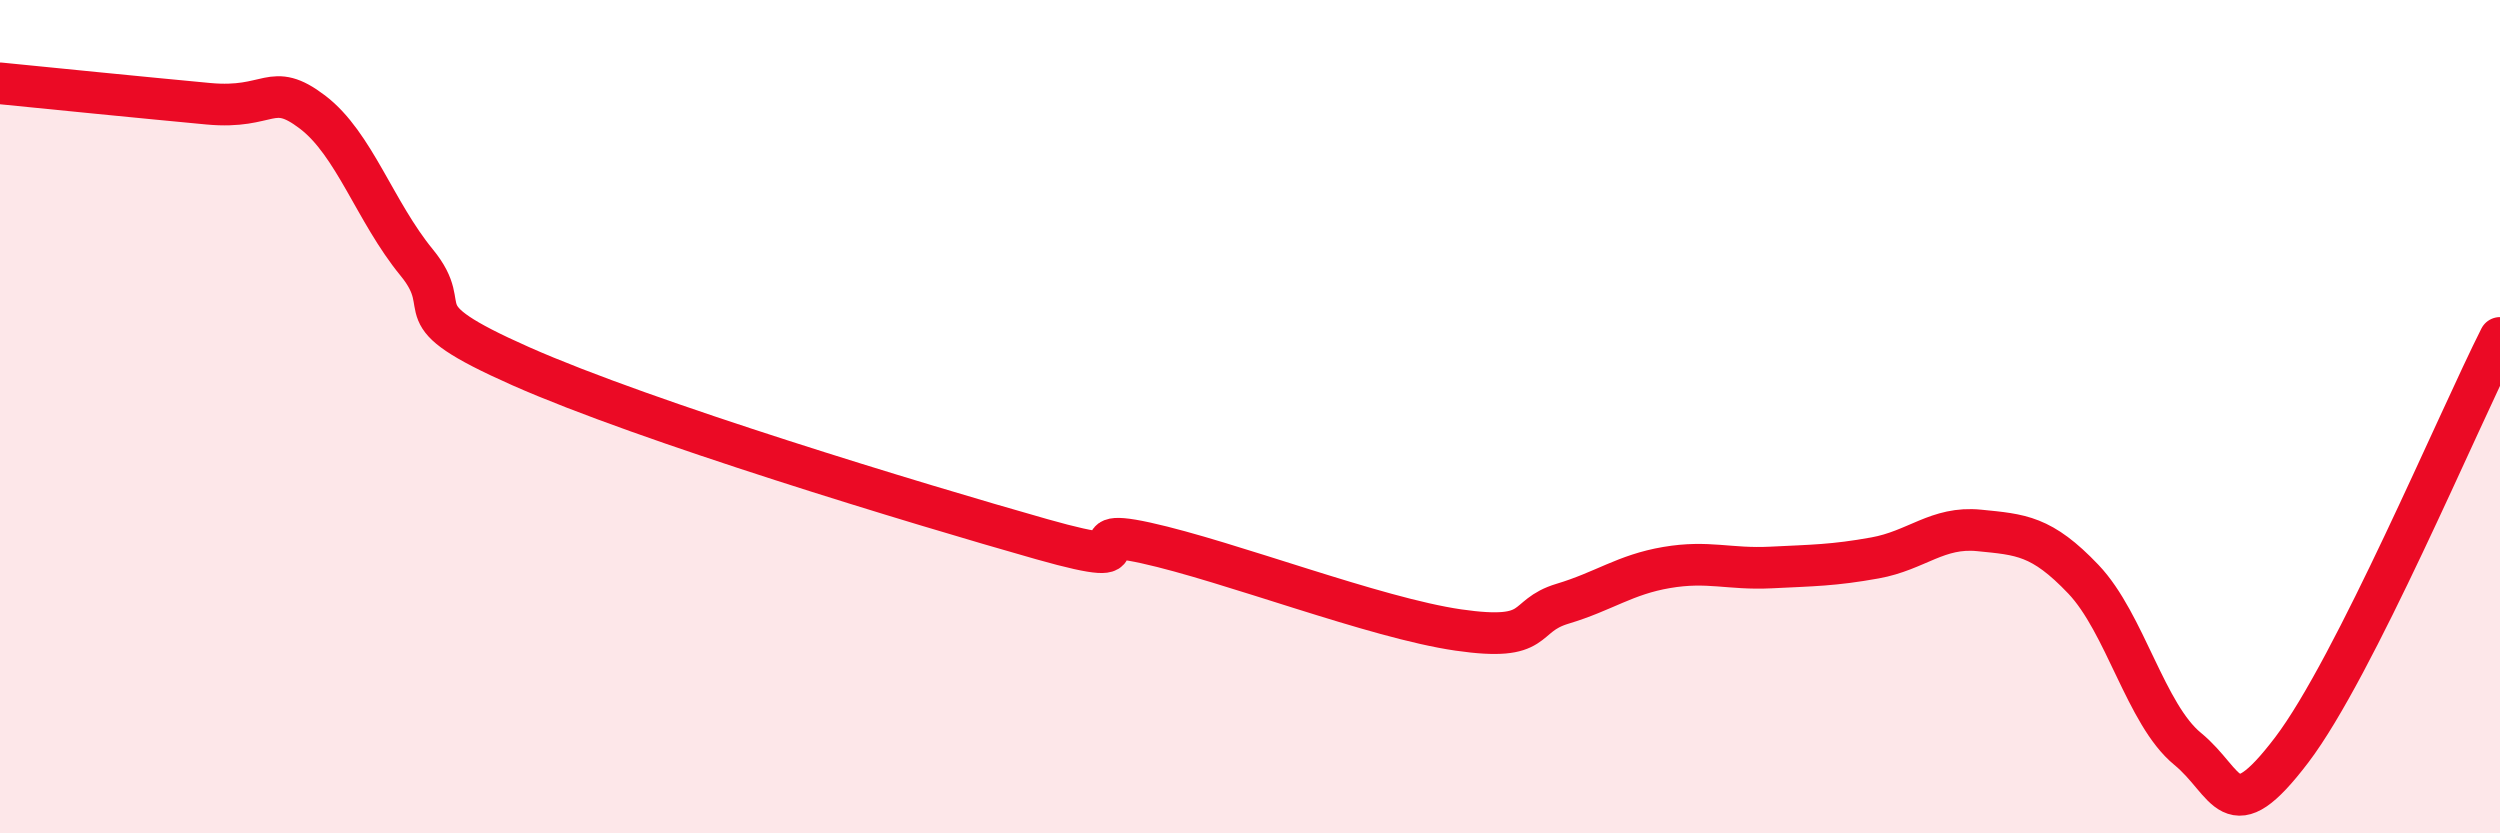
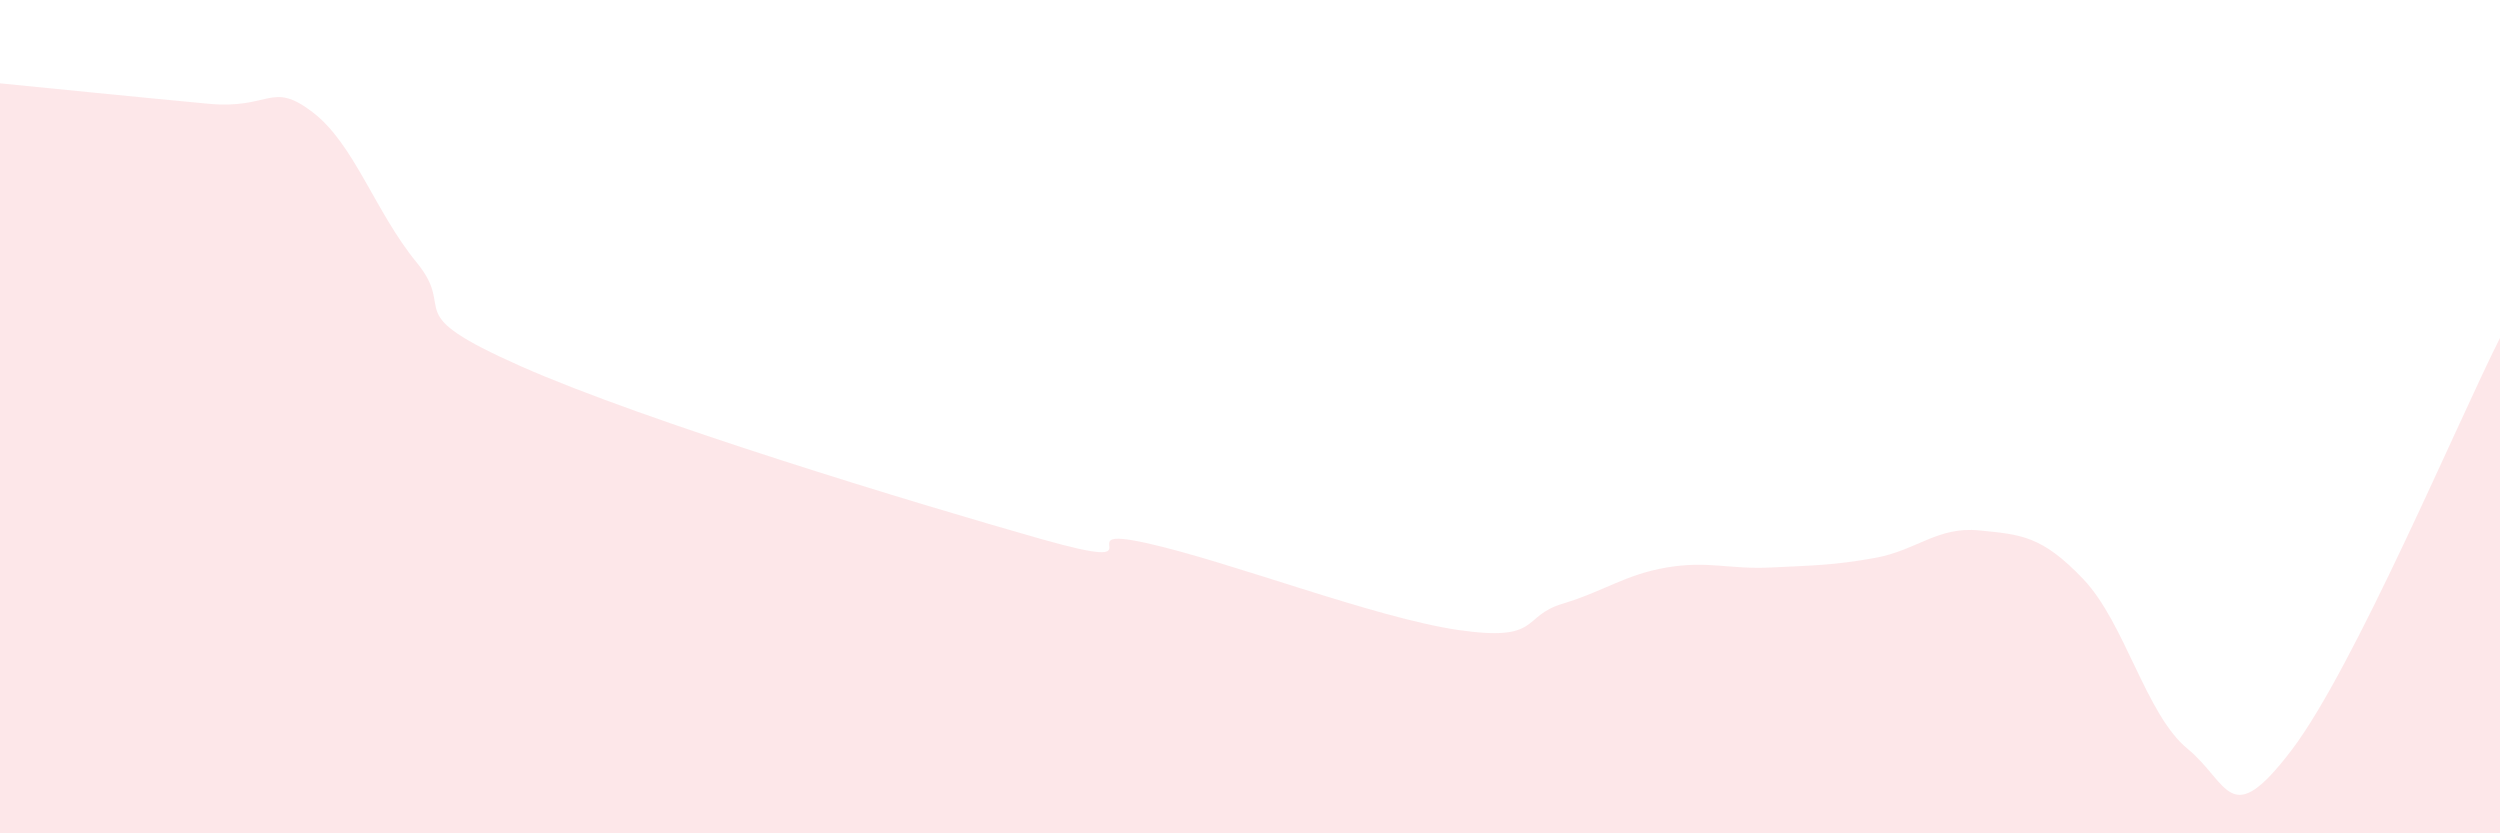
<svg xmlns="http://www.w3.org/2000/svg" width="60" height="20" viewBox="0 0 60 20">
  <path d="M 0,2 C 1,2.1 3.5,2.35 5,2.49 C 6.5,2.63 6.5,1.93 7.5,2.69 C 8.5,3.45 9,5.08 10,6.3 C 11,7.52 9.5,7.46 12.5,8.79 C 15.5,10.12 22,12.09 25,12.94 C 28,13.79 25.5,12.59 27.5,13.03 C 29.5,13.47 33,14.83 35,15.12 C 37,15.41 36.5,14.79 37.5,14.49 C 38.5,14.19 39,13.79 40,13.62 C 41,13.45 41.5,13.67 42.5,13.62 C 43.5,13.57 44,13.57 45,13.39 C 46,13.21 46.5,12.63 47.5,12.73 C 48.5,12.83 49,12.85 50,13.9 C 51,14.95 51.5,17.15 52.5,17.97 C 53.5,18.79 53.5,19.97 55,18 C 56.5,16.03 59,10.09 60,8.11L60 20L0 20Z" fill="#EB0A25" opacity="0.1" stroke-linecap="round" stroke-linejoin="round" />
-   <path d="M 0,2 C 1,2.1 3.5,2.35 5,2.49 C 6.5,2.63 6.5,1.93 7.5,2.69 C 8.5,3.45 9,5.08 10,6.3 C 11,7.52 9.5,7.46 12.5,8.79 C 15.5,10.12 22,12.09 25,12.94 C 28,13.79 25.5,12.59 27.5,13.03 C 29.5,13.47 33,14.83 35,15.12 C 37,15.41 36.5,14.79 37.5,14.49 C 38.5,14.19 39,13.79 40,13.62 C 41,13.45 41.5,13.67 42.5,13.62 C 43.5,13.57 44,13.57 45,13.39 C 46,13.21 46.5,12.63 47.5,12.73 C 48.5,12.83 49,12.85 50,13.9 C 51,14.95 51.5,17.15 52.5,17.97 C 53.5,18.79 53.5,19.97 55,18 C 56.5,16.03 59,10.09 60,8.11" stroke="#EB0A25" stroke-width="1" fill="none" stroke-linecap="round" stroke-linejoin="round" />
</svg>